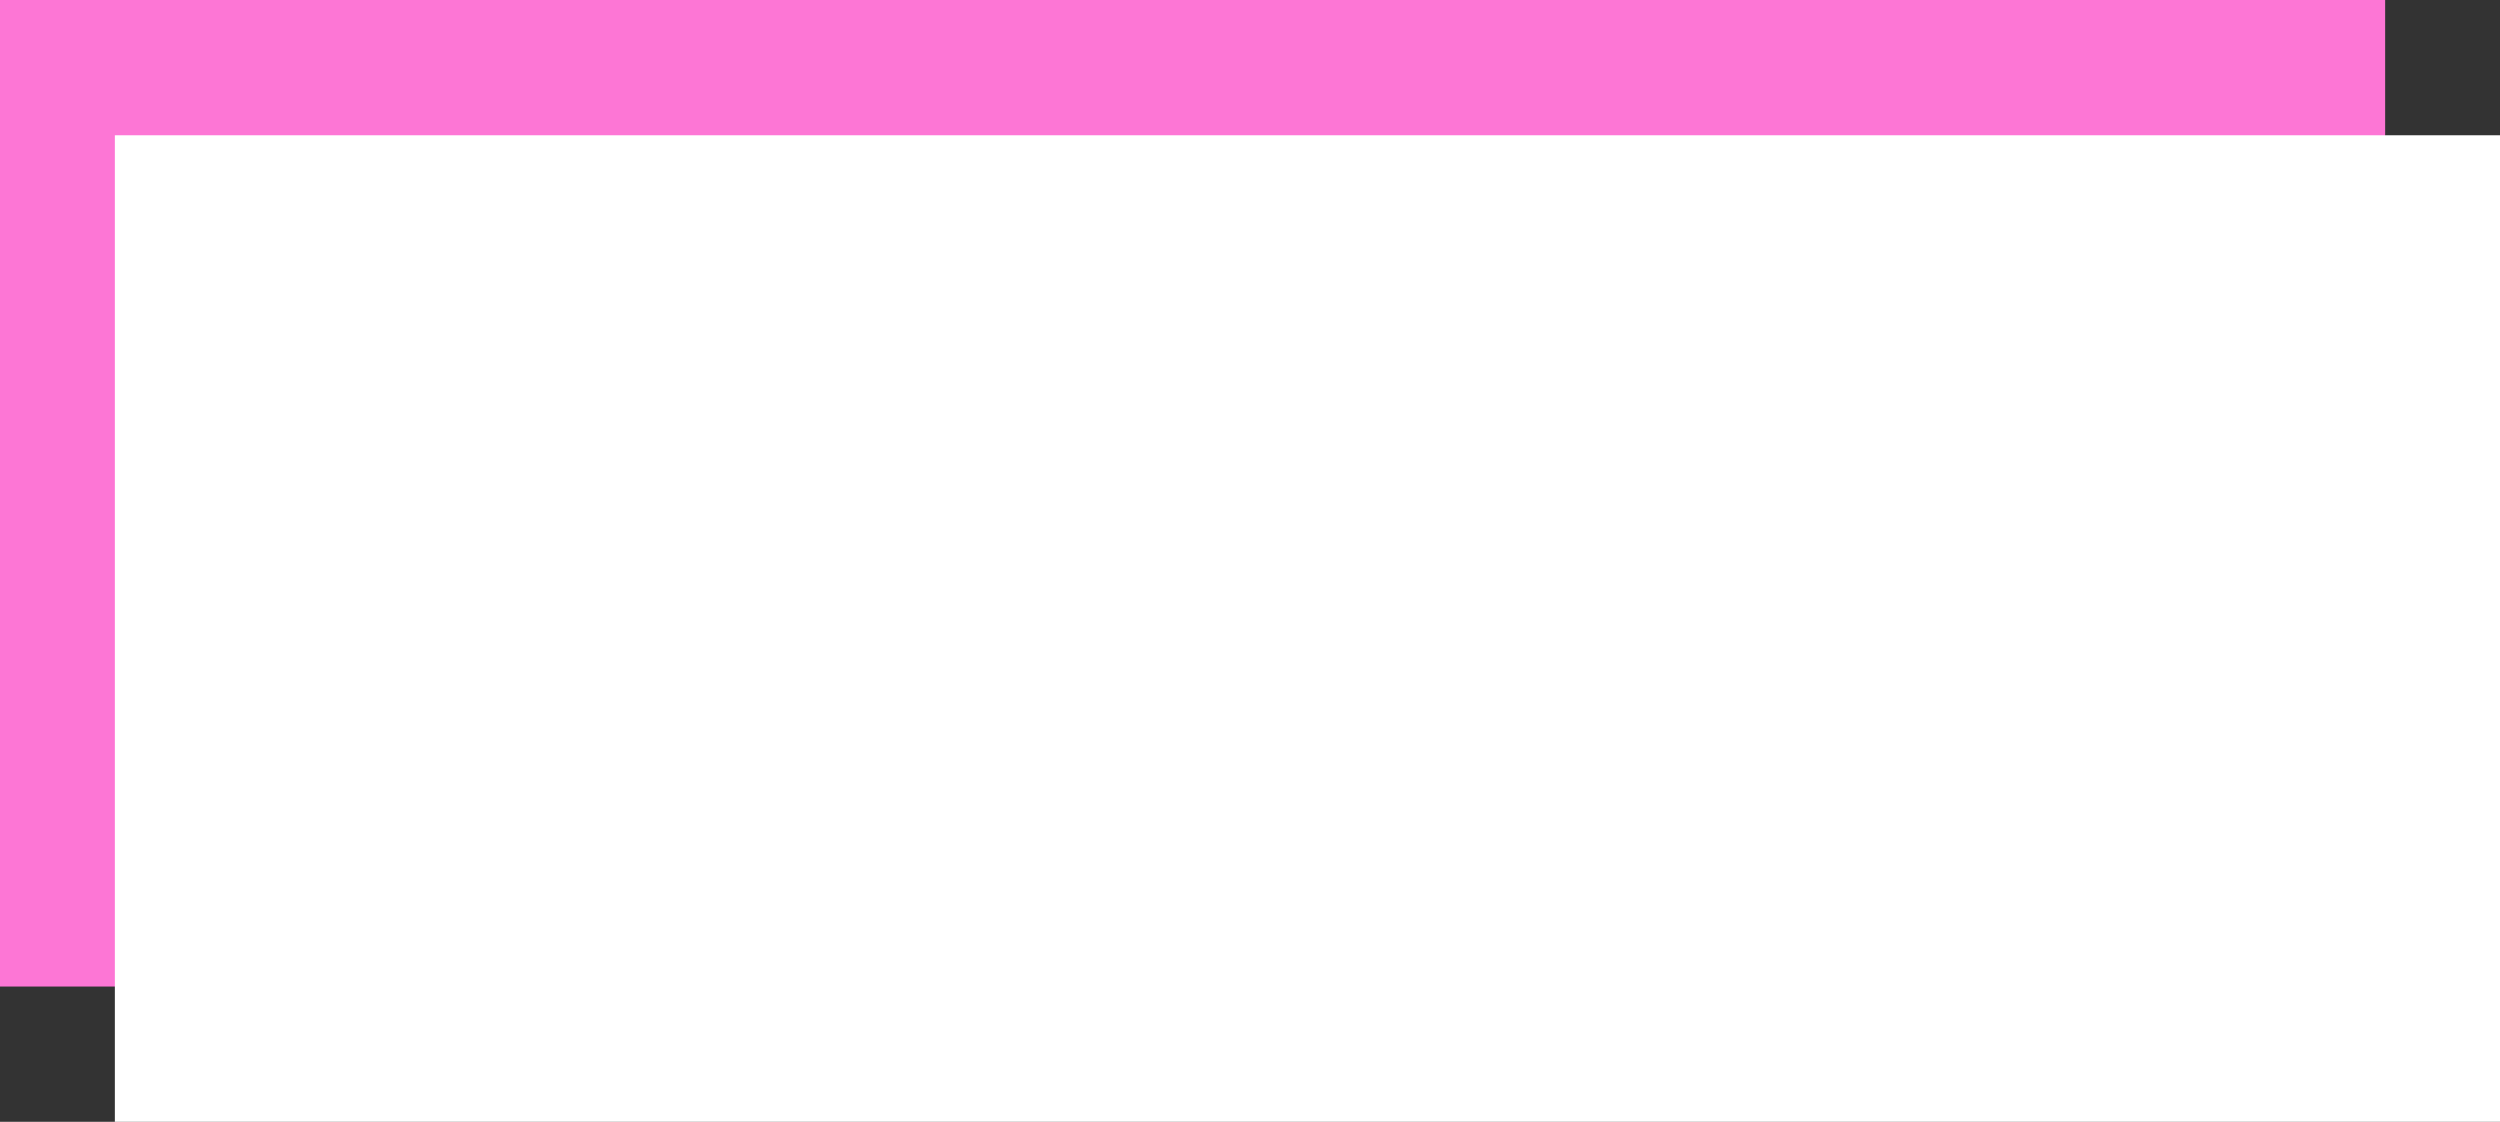
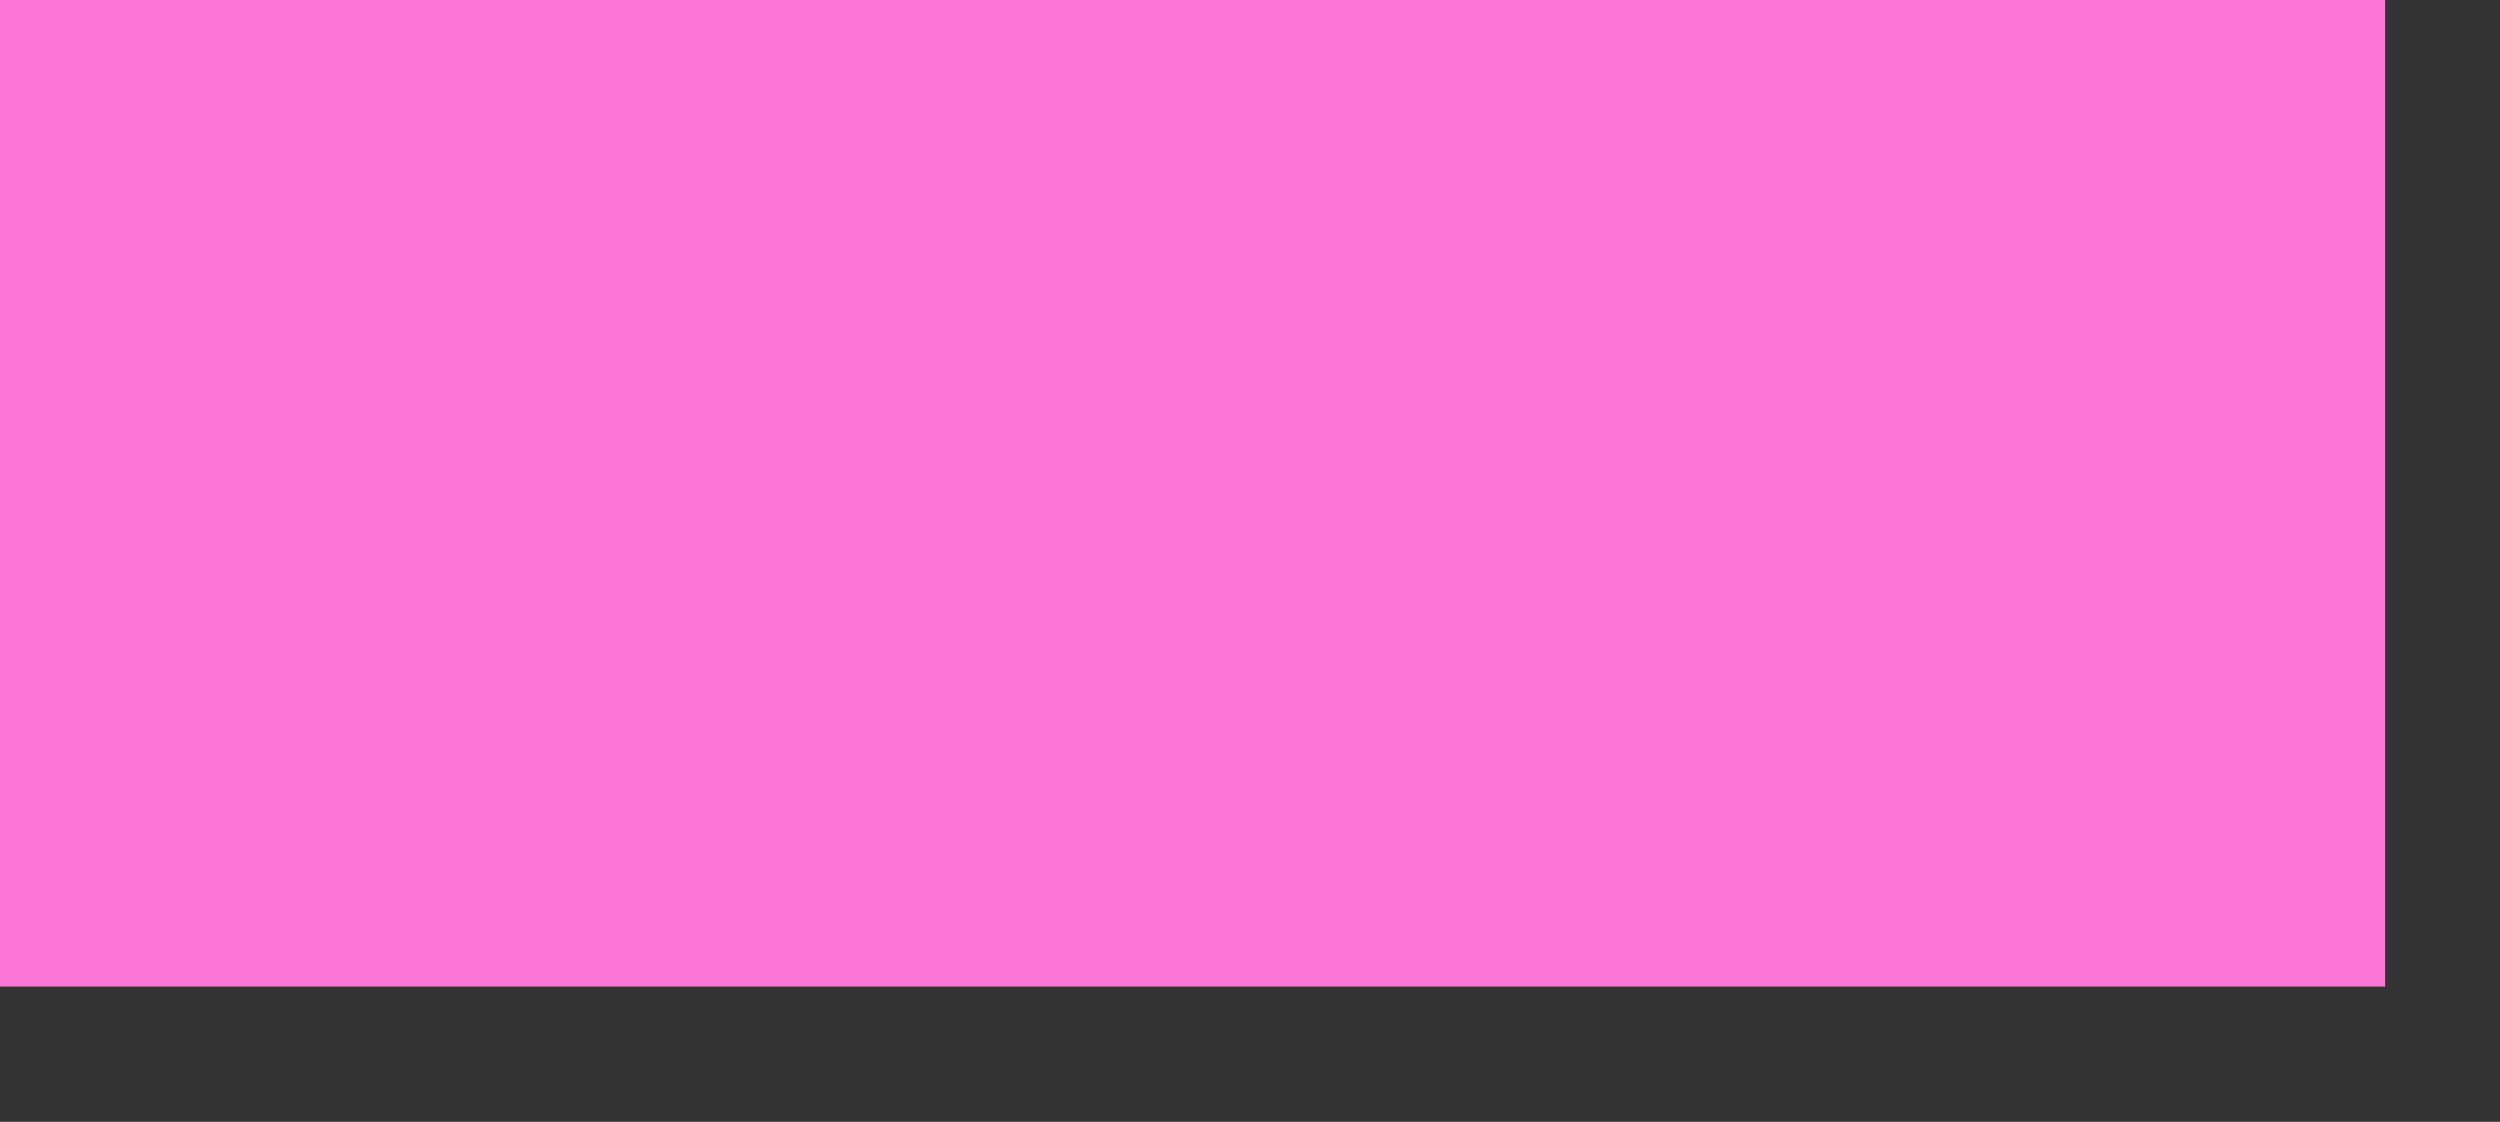
<svg xmlns="http://www.w3.org/2000/svg" id="надпись" width="312" height="140" viewBox="0 0 156 70">
  <rect x="0" y="0" width="156" height="70" fill="#333333" stroke="none" />
  <defs>
    <style> .cls-1 { fill: #fd76d5; } .cls-1, .cls-2 { fill-rule: evenodd; } .cls-2 { fill: #fff; } </style>
  </defs>
  <path id="Прямоугольник_скругл._углы_1_копия_4" data-name="Прямоугольник, скругл. углы 1 копия 4" class="cls-1" d="M201,718H349.833v61.56H201V718Z" transform="translate(-201 -718)" />
-   <path id="Прямоугольник_скругл._углы_1" data-name="Прямоугольник, скругл. углы 1" class="cls-2" d="M208.167,726.44H357V788H208.167V726.44Z" transform="translate(-201 -718)" />
</svg>